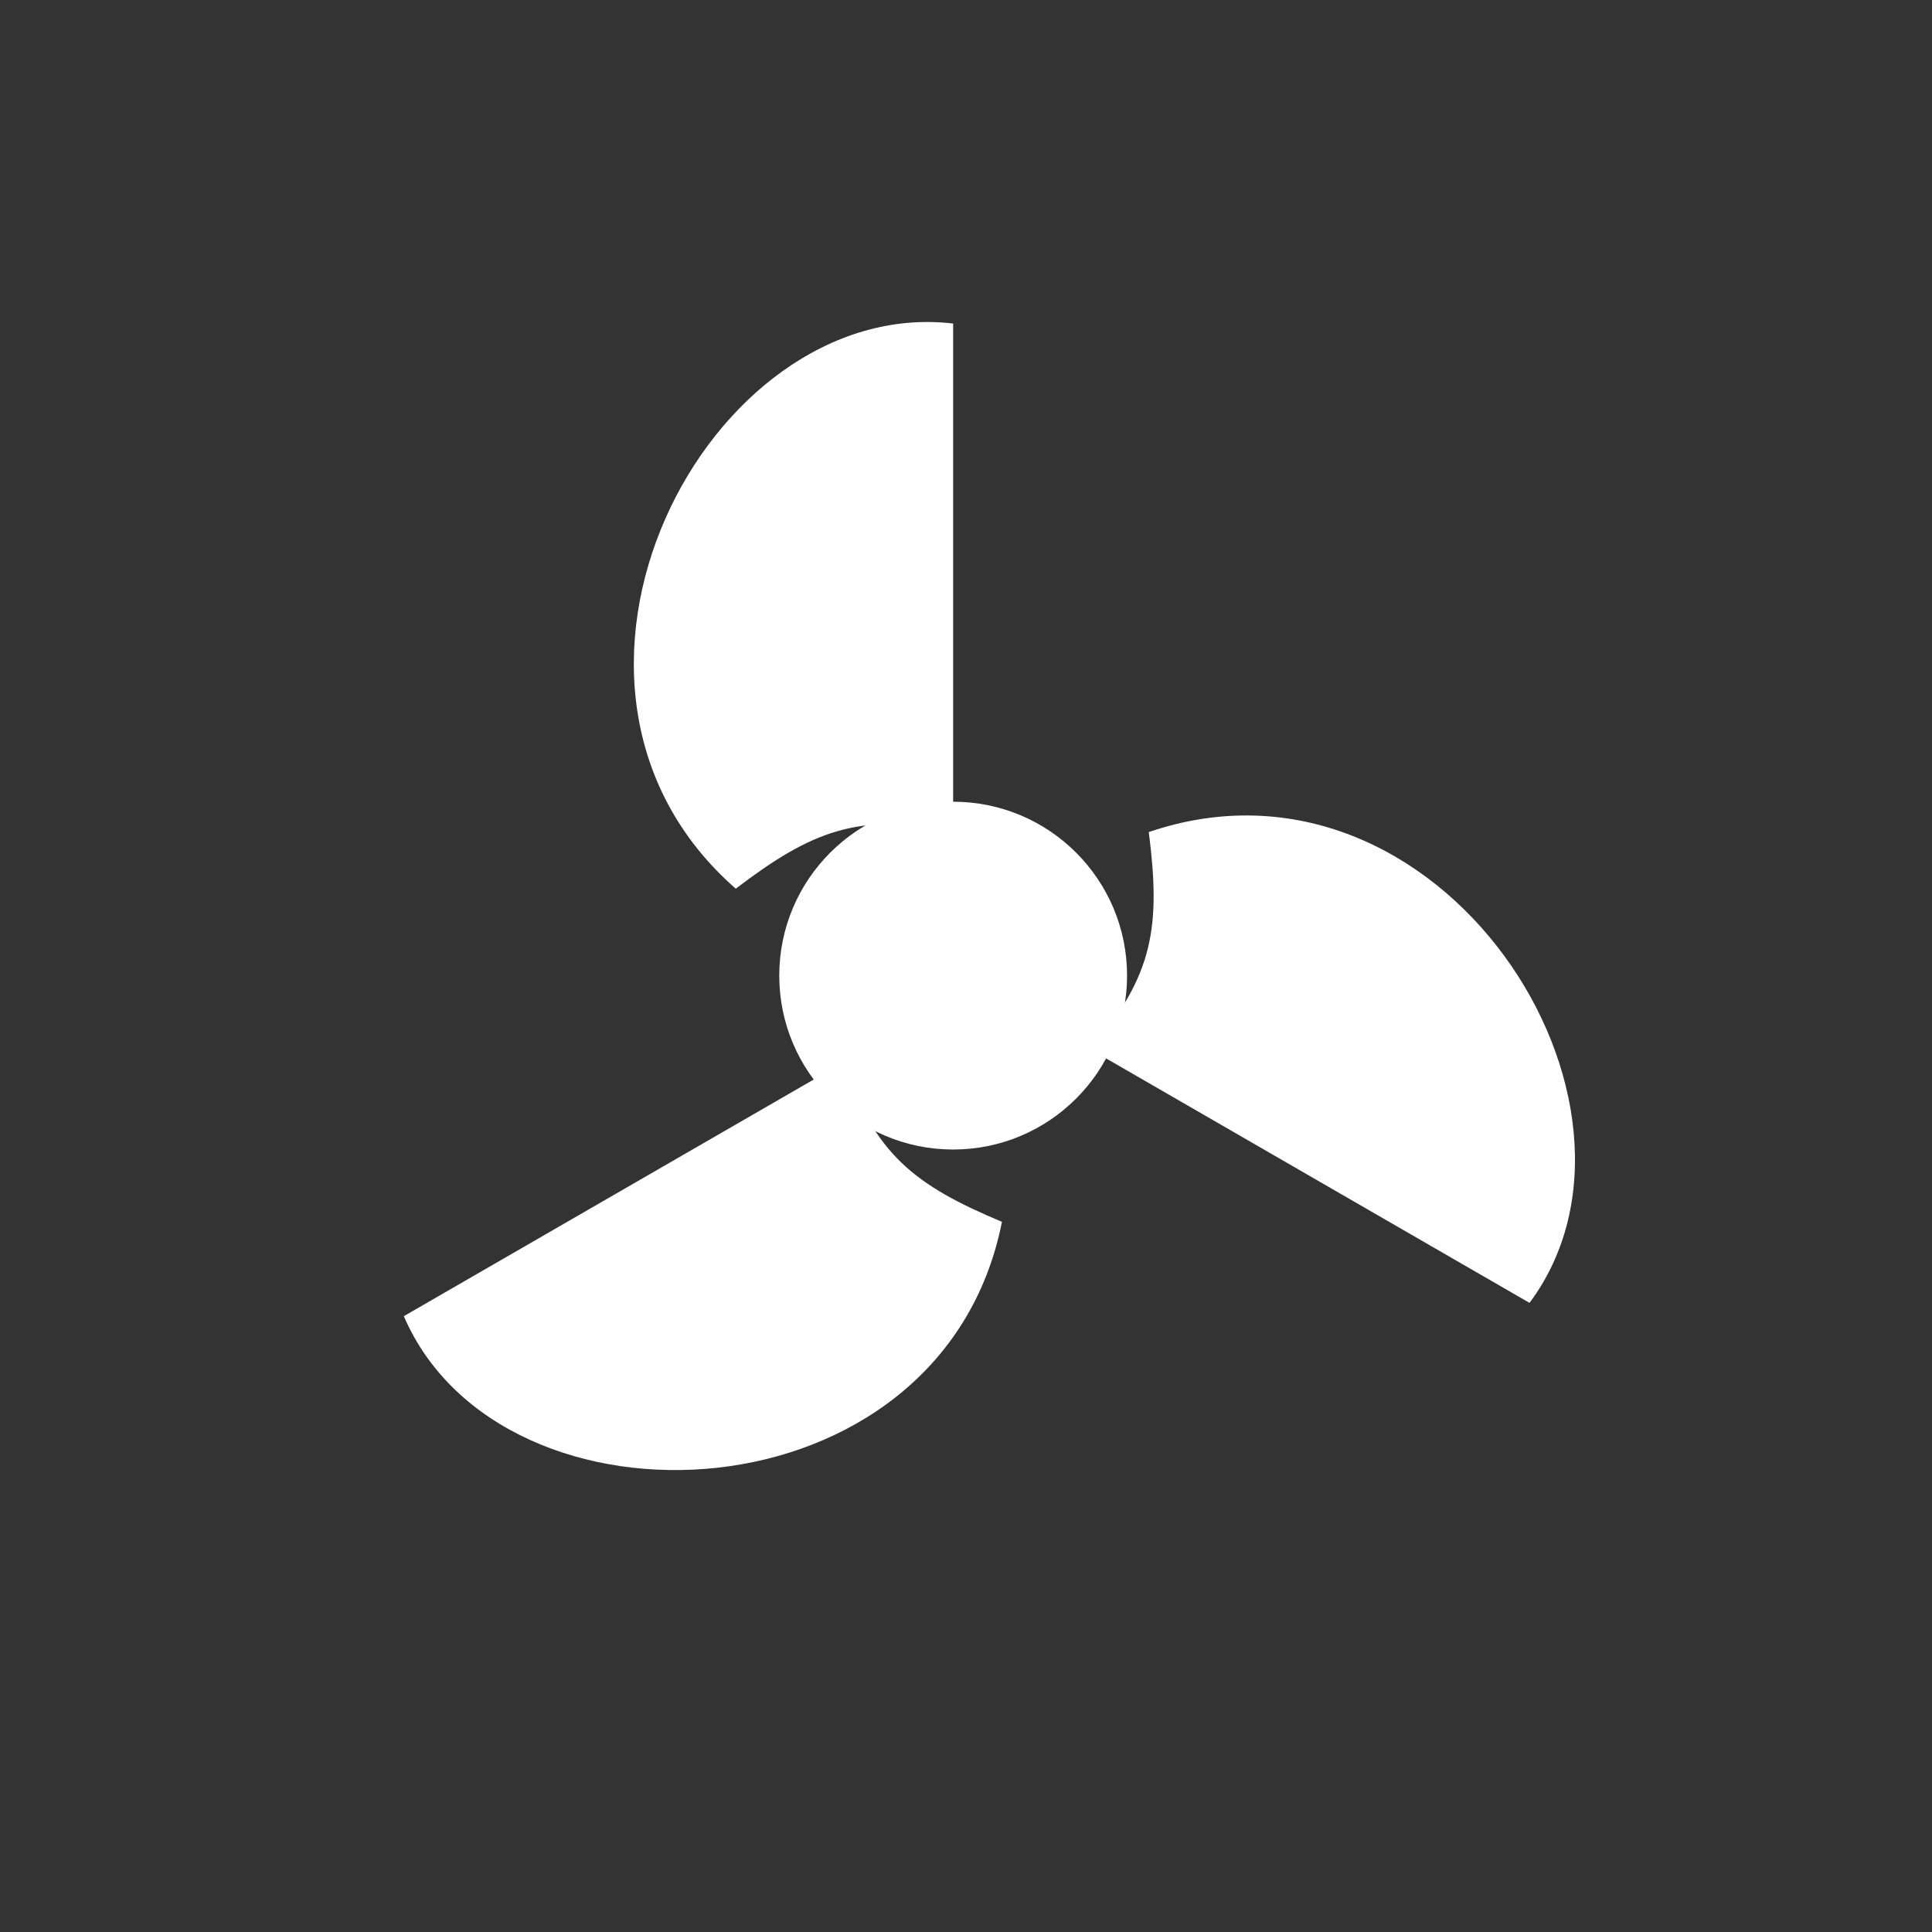
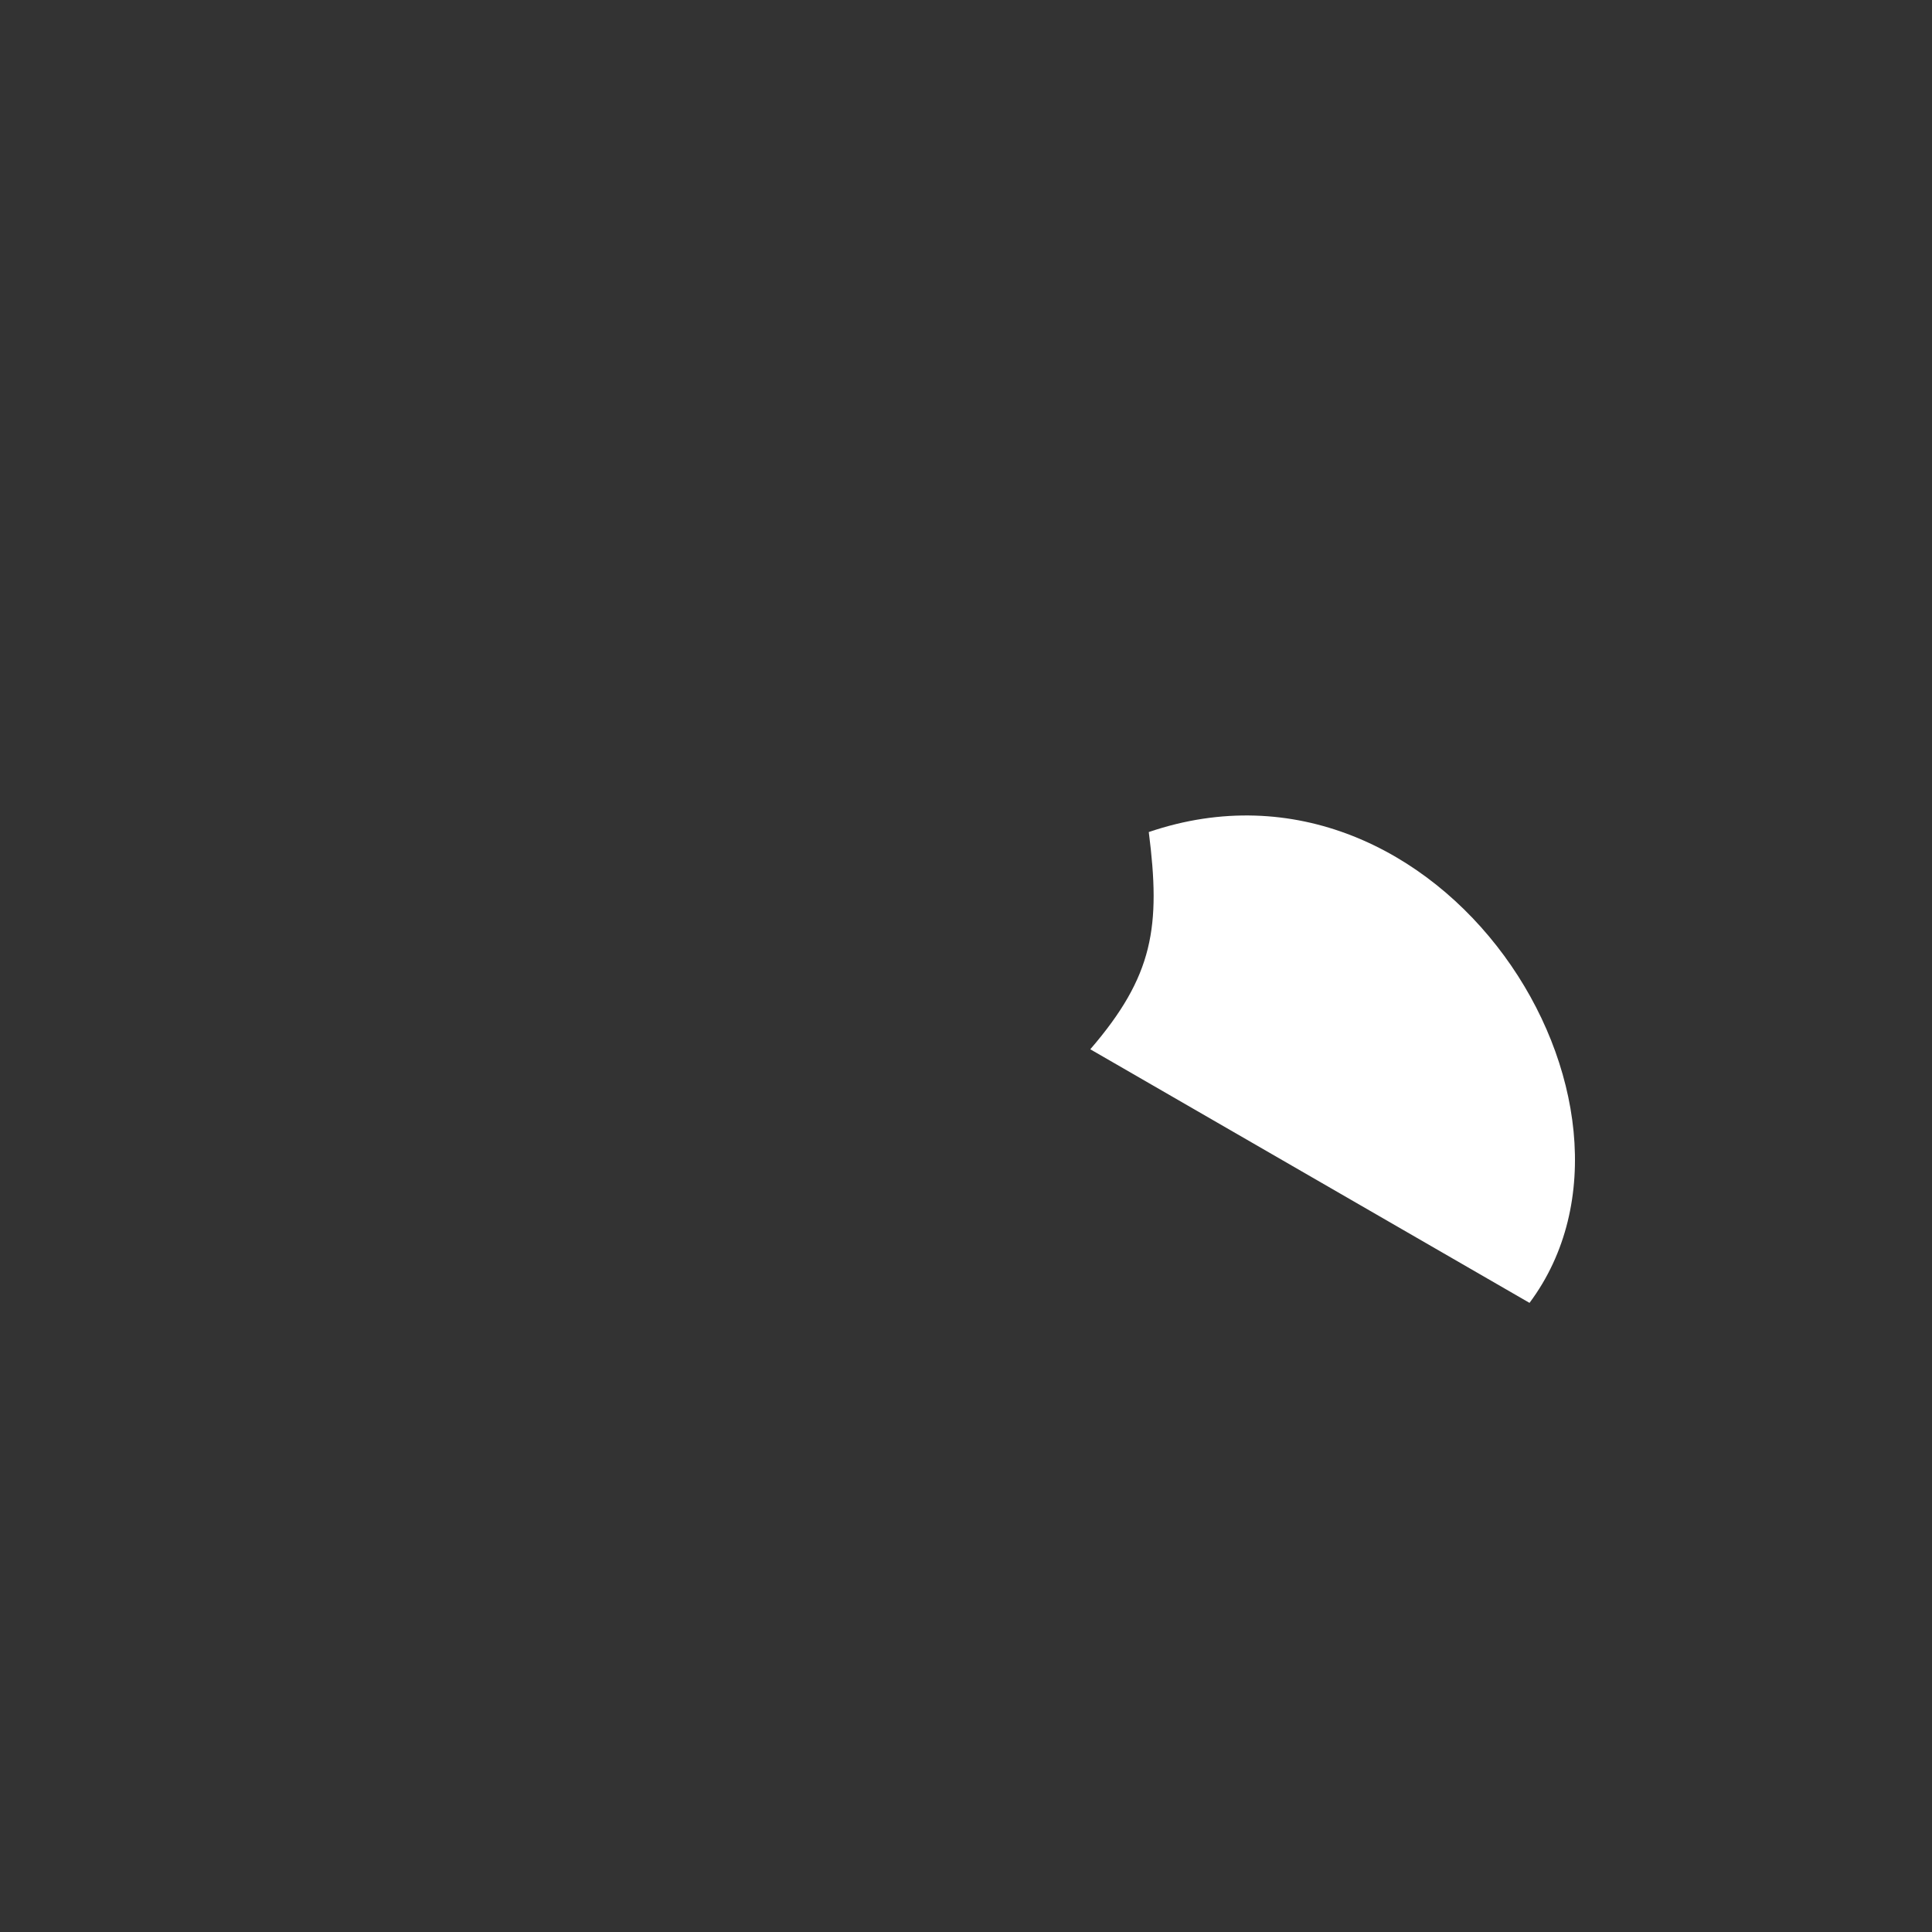
<svg xmlns="http://www.w3.org/2000/svg" width="96" height="96" viewBox="0 0 96 96" fill="none">
  <rect x="0" y="0" width="96" height="96" fill="#333333" stroke="none" />
-   <circle cx="47.362" cy="48.478" r="8.641" fill="white" />
-   <path d="M47.361 16.076V41.278C42.629 40.377 40.331 41.288 36.56 44.158C25.04 34.077 35.121 14.636 47.361 16.076Z" fill="white" />
-   <path d="M20.066 65.4L41.891 52.799C43.478 57.347 45.415 58.882 49.786 60.712C46.816 75.729 24.939 76.719 20.066 65.4Z" fill="white" />
  <path d="M76.001 64.739L54.176 52.138C57.321 48.49 57.682 46.045 57.082 41.344C71.572 36.408 83.368 54.859 76.001 64.739Z" fill="white" />
</svg>